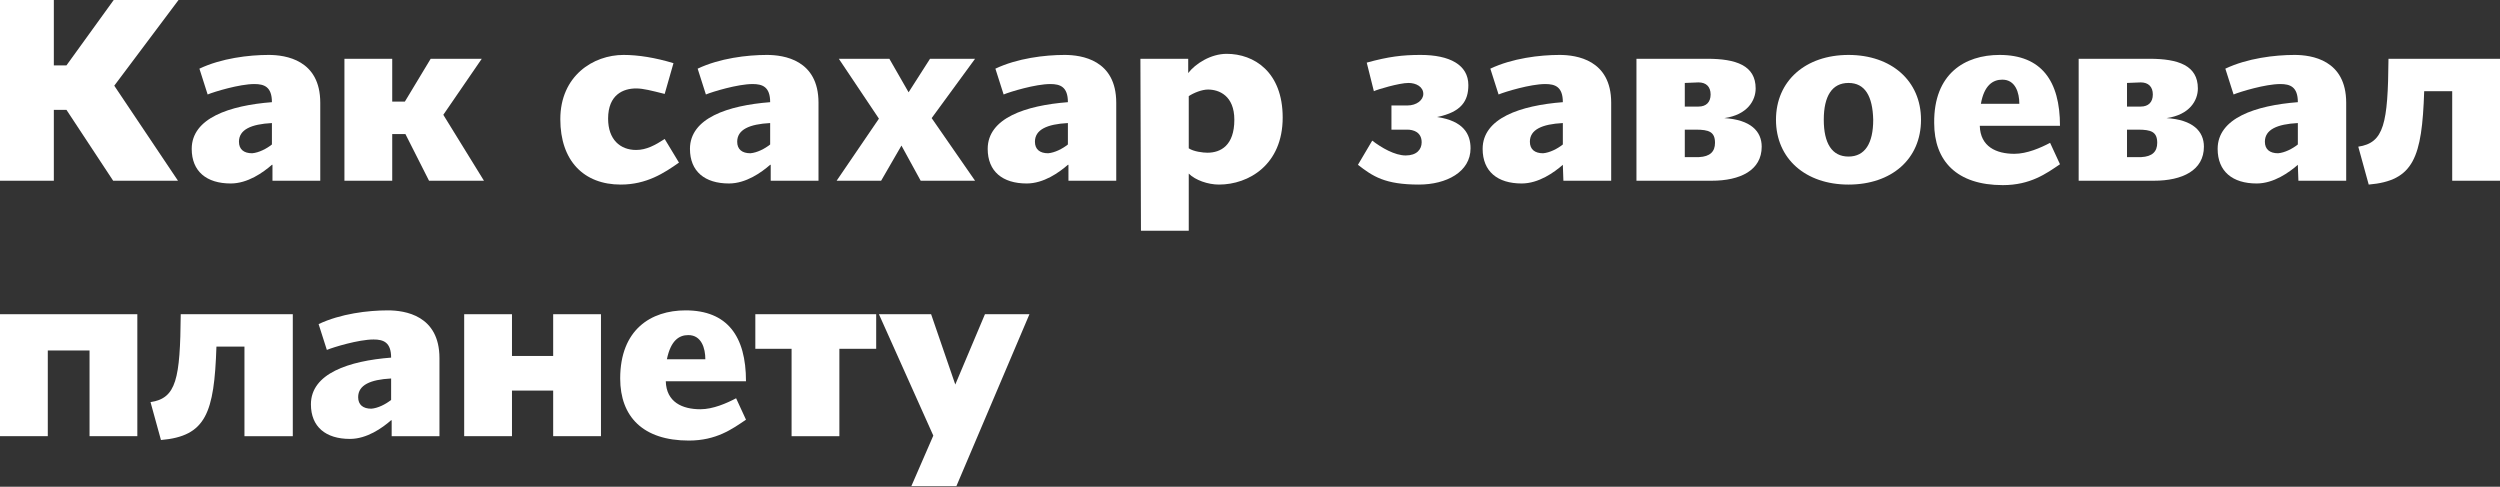
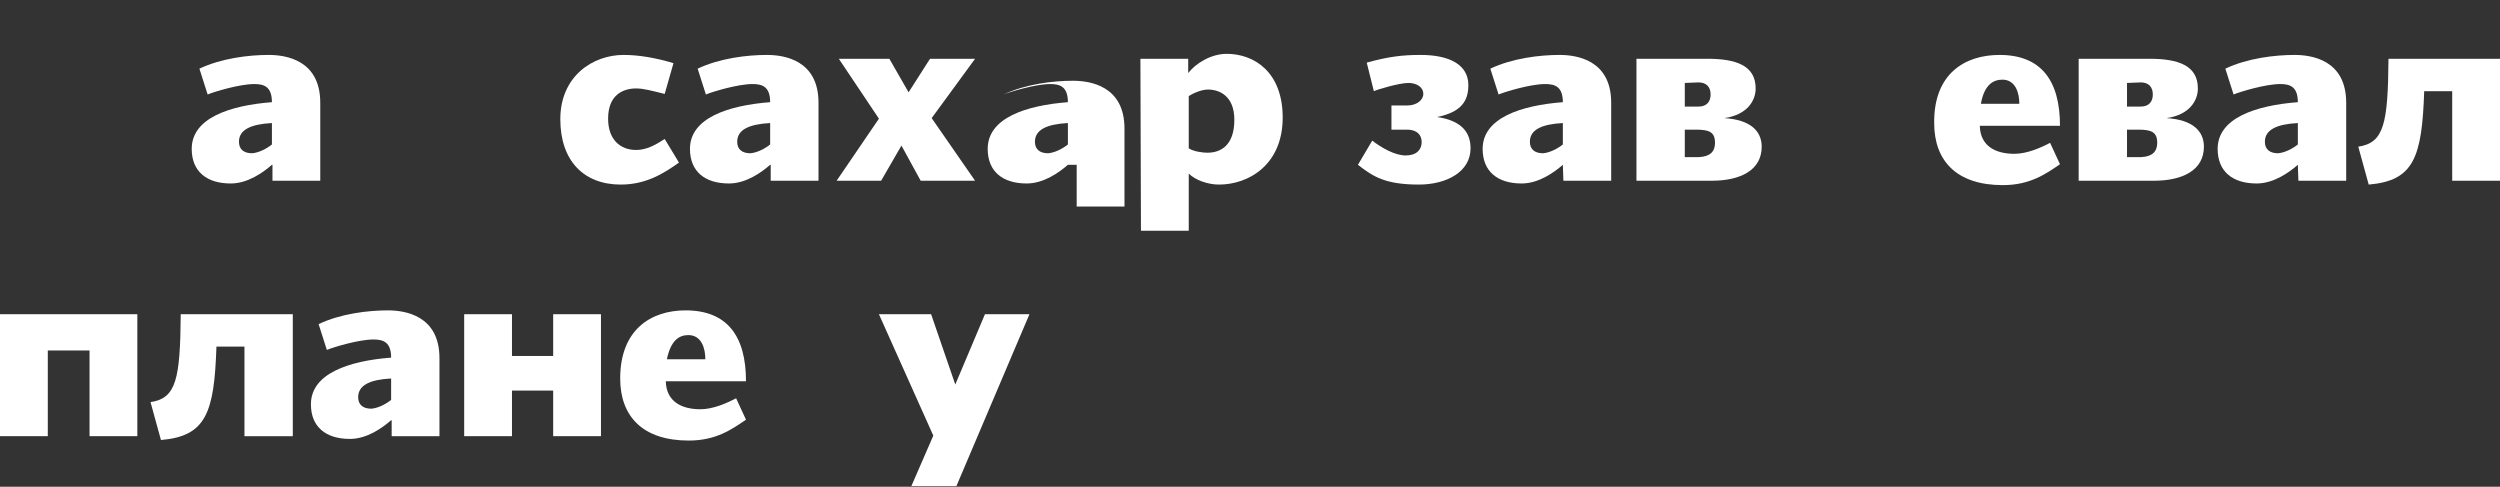
<svg xmlns="http://www.w3.org/2000/svg" id="Layer_1" x="0px" y="0px" viewBox="0 0 455.1 88.6" style="enable-background:new 0 0 455.1 88.6;" xml:space="preserve">
  <rect x="0" y="0" width="455.1" height="88.6" fill="#333333" stroke="none" />
  <style type="text/css"> .st0{fill:#FFFFFF;} </style>
  <g>
    <g>
      <path class="st0" d="M16.2,63.8H8.7v15.6H0V57.2h25v22.2h-8.7V63.8H16.2z" />
      <path class="st0" d="M44.5,79.4V63.1h-5.1c-0.4,12.1-1.9,16.3-10.1,17l-1.9-6.9c4.7-0.7,5.4-4.2,5.5-16h20.4v22.2 C53.3,79.4,44.5,79.4,44.5,79.4z" />
      <path class="st0" d="M71.2,76.5c-1.6,1.4-4.4,3.4-7.5,3.4c-4.4,0-7.1-2.2-7.1-6.3c0-5.6,6.9-7.9,14.6-8.5c0-2.8-1.4-3.3-3.2-3.3 c-2.7,0-7.3,1.4-8.5,1.9L58,59c4-1.9,9-2.5,12.6-2.5c3.1,0,9.4,0.9,9.4,8.7v14.2h-8.7v-2.9H71.2z M71.2,72.8v-3.9 c-3.8,0.2-6,1.2-6,3.4c0,1.4,0.9,2.1,2.4,2.1C68.8,74.3,70.2,73.6,71.2,72.8z" />
      <path class="st0" d="M100.7,71.1h-7.5v8.3h-8.7V57.2h8.7v7.6h7.5v-7.6h8.7v22.2h-8.7V71.1z" />
      <path class="st0" d="M124.8,56.5c7.6,0,11,4.7,11,12.9h-14.6c0.1,3.8,3,5.1,6.3,5.1c2.3,0,4.8-1.1,6.5-2l1.8,3.9 c-2.5,1.7-5.4,3.8-10.4,3.8c-8.4,0-12.5-4.4-12.5-11.3C112.9,60,118.5,56.5,124.8,56.5z M121.4,65.4h7c0-2-0.7-4.4-3.1-4.4 C123.6,61,122.1,62,121.4,65.4z" />
-       <path class="st0" d="M152.8,63.5v15.9h-8.7V63.5h-6.6v-6.3h22v6.3H152.8z" />
      <path class="st0" d="M179.3,57.2h8.1l-13.3,31.3h-8.2l4-9.2L160,57.2h9.5l4.4,12.8L179.3,57.2z" />
    </g>
  </g>
  <g>
-     <path class="st0" d="M20.6,32.9L12.1,20H9.8v12.9H0V0h9.8v11.9h2.3L20.7,0h11.8L20.8,15.6l11.6,17.3H20.6z" />
    <path class="st0" d="M49.5,30c-1.6,1.4-4.4,3.4-7.5,3.4c-4.4,0-7.1-2.2-7.1-6.3c0-5.6,6.9-7.9,14.6-8.5c0-2.8-1.4-3.3-3.2-3.3 c-2.7,0-7.3,1.4-8.5,1.9l-1.5-4.7c4-1.9,9-2.5,12.6-2.5c3.1,0,9.4,0.9,9.4,8.7v14.2h-8.7V30H49.5z M49.5,26.3v-3.9 c-3.8,0.2-6,1.2-6,3.4c0,1.4,0.9,2.1,2.4,2.1C47.1,27.8,48.5,27.1,49.5,26.3z" />
-     <path class="st0" d="M71.4,18.5h2.3l4.7-7.8h9.3l-7,10.2l7.4,12h-10l-4.3-8.5h-2.4v8.5h-8.7V10.7h8.7V18.5z" />
    <path class="st0" d="M123.6,29.6c-2.7,1.9-5.9,4-10.6,4c-6.7,0-11-4.3-11-11.9c0-7.9,6-11.7,11.5-11.7c2.7,0,5.8,0.5,9.1,1.5 l-1.6,5.6c-2.4-0.6-3.9-1-5.2-1c-2.3,0-5.1,1.1-5.1,5.5c0,3.8,2.2,5.7,5.1,5.7c1.9,0,3.5-0.9,5.2-2L123.6,29.6z" />
    <path class="st0" d="M140.2,30c-1.6,1.4-4.4,3.4-7.5,3.4c-4.4,0-7.1-2.2-7.1-6.3c0-5.6,6.9-7.9,14.6-8.5c0-2.8-1.4-3.3-3.2-3.3 c-2.7,0-7.3,1.4-8.5,1.9l-1.5-4.7c4-1.9,9-2.5,12.6-2.5c3.1,0,9.4,0.9,9.4,8.7v14.2h-8.7V30H140.2z M140.2,26.3v-3.9 c-3.8,0.2-6,1.2-6,3.4c0,1.4,0.9,2.1,2.4,2.1C137.8,27.8,139.2,27.1,140.2,26.3z" />
    <path class="st0" d="M164.1,26.5l-3.7,6.4h-8.1l7.7-11.3l-7.3-10.9h9.2l3.5,6.1l3.9-6.1h8.2l-7.9,10.8l7.9,11.4h-9.9L164.1,26.5z" />
-     <path class="st0" d="M194.4,30c-1.6,1.4-4.4,3.4-7.5,3.4c-4.4,0-7.1-2.2-7.1-6.3c0-5.6,6.9-7.9,14.6-8.5c0-2.8-1.4-3.3-3.2-3.3 c-2.7,0-7.3,1.4-8.5,1.9l-1.5-4.7c4-1.9,9-2.5,12.6-2.5c3.1,0,9.4,0.9,9.4,8.7v14.2h-8.7V30H194.4z M194.4,26.3v-3.9 c-3.8,0.2-6,1.2-6,3.4c0,1.4,0.9,2.1,2.4,2.1C192,27.8,193.4,27.1,194.4,26.3z" />
+     <path class="st0" d="M194.4,30c-1.6,1.4-4.4,3.4-7.5,3.4c-4.4,0-7.1-2.2-7.1-6.3c0-5.6,6.9-7.9,14.6-8.5c0-2.8-1.4-3.3-3.2-3.3 c-2.7,0-7.3,1.4-8.5,1.9c4-1.9,9-2.5,12.6-2.5c3.1,0,9.4,0.9,9.4,8.7v14.2h-8.7V30H194.4z M194.4,26.3v-3.9 c-3.8,0.2-6,1.2-6,3.4c0,1.4,0.9,2.1,2.4,2.1C192,27.8,193.4,27.1,194.4,26.3z" />
    <path class="st0" d="M207.6,10.7h8.7v2.6c1.3-1.7,4.1-3.5,7-3.5c5,0,10.2,3.3,10.2,11.6c0,8.6-6.2,12.2-11.6,12.2 c-2,0-4.3-0.8-5.5-2V42h-8.7L207.6,10.7L207.6,10.7z M219.9,16.3c-1.1,0-2.6,0.6-3.5,1.2V27c0.9,0.6,2.6,0.8,3.4,0.8 c2.4,0,4.9-1.3,4.9-6C224.7,17.4,221.9,16.3,219.9,16.3z" />
    <path class="st0" d="M247.2,30l2.6-4.4c1.7,1.3,4.1,2.7,6.1,2.7c2,0,2.9-1.1,2.9-2.4c0-1.9-1.6-2.3-2.6-2.3h-2.9v-4.4h2.9 c1.7,0,2.9-1,2.9-2.1c0-1.3-1.3-2-2.7-2c-1.7,0-5.7,1.2-6.3,1.5l-1.3-5.2c4-1.1,6.5-1.4,9.8-1.4c5.3,0,8.7,1.8,8.7,5.5 c0,2.8-1.2,4.9-5.7,5.8c4.8,0.7,6.1,3.1,6.1,5.7c0,4.3-4.4,6.6-9.4,6.6C252.1,33.6,249.9,32.1,247.2,30z" />
    <path class="st0" d="M284.5,30c-1.6,1.4-4.4,3.4-7.5,3.4c-4.4,0-7.1-2.2-7.1-6.3c0-5.6,6.9-7.9,14.6-8.5c0-2.8-1.4-3.3-3.2-3.3 c-2.7,0-7.3,1.4-8.5,1.9l-1.5-4.7c4-1.9,9-2.5,12.6-2.5c3.1,0,9.4,0.9,9.4,8.7v14.2h-8.7L284.5,30L284.5,30z M284.5,26.3v-3.9 c-3.8,0.2-6,1.2-6,3.4c0,1.4,0.9,2.1,2.4,2.1C282.1,27.8,283.5,27.1,284.5,26.3z" />
    <path class="st0" d="M320.7,26.7c0,4.3-3.9,6.2-9.1,6.2h-13.7V10.7h12.9c5.2,0,8.8,1.2,8.8,5.4c0,2.2-1.5,4.8-5.7,5.4 C318.7,21.8,320.7,23.9,320.7,26.7z M306.7,15.1v4.3h2.5c1.4,0,2.2-0.8,2.2-2.2s-0.8-2.2-2.2-2.2L306.7,15.1L306.7,15.1z M312.2,26 c0-2-1.1-2.4-3.5-2.4h-2v5h2.6C311.3,28.5,312.2,27.6,312.2,26z" />
-     <path class="st0" d="M336.5,33.6c-7.8,0-13.2-4.7-13.2-11.8S328.7,10,336.5,10s13.2,4.7,13.2,11.8C349.7,29,344.3,33.6,336.5,33.6z M336.5,15.1c-3,0-4.5,2.4-4.5,6.7s1.5,6.7,4.5,6.7s4.5-2.4,4.5-6.7C340.9,17.5,339.5,15.1,336.5,15.1z" />
    <path class="st0" d="M364,10c7.6,0,11,4.7,11,12.9h-14.6c0.1,3.8,3,5.1,6.3,5.1c2.3,0,4.8-1.1,6.5-2l1.8,3.9 c-2.5,1.7-5.4,3.8-10.4,3.8c-8.4,0-12.5-4.4-12.5-11.3C352,13.4,357.7,10,364,10z M360.6,18.9h7c0-2-0.7-4.4-3.1-4.4 C362.8,14.5,361.2,15.5,360.6,18.9z" />
    <path class="st0" d="M401.2,26.7c0,4.3-3.9,6.2-9.1,6.2h-13.7V10.7h12.9c5.2,0,8.8,1.2,8.8,5.4c0,2.2-1.5,4.8-5.7,5.4 C399.2,21.8,401.2,23.9,401.2,26.7z M387.2,15.1v4.3h2.5c1.4,0,2.2-0.8,2.2-2.2s-0.8-2.2-2.2-2.2L387.2,15.1L387.2,15.1z M392.7,26 c0-2-1.1-2.4-3.5-2.4h-2v5h2.6C391.8,28.5,392.7,27.6,392.7,26z" />
    <path class="st0" d="M418.3,30c-1.6,1.4-4.4,3.4-7.5,3.4c-4.4,0-7.1-2.2-7.1-6.3c0-5.6,6.9-7.9,14.6-8.5c0-2.8-1.4-3.3-3.2-3.3 c-2.7,0-7.3,1.4-8.5,1.9l-1.5-4.7c4-1.9,9-2.5,12.6-2.5c3.1,0,9.4,0.9,9.4,8.7v14.2h-8.7L418.3,30L418.3,30z M418.3,26.3v-3.9 c-3.8,0.2-6,1.2-6,3.4c0,1.4,0.9,2.1,2.4,2.1C415.9,27.8,417.3,27.1,418.3,26.3z" />
    <path class="st0" d="M446.4,32.9V16.6h-5.1c-0.4,12.1-1.9,16.3-10.1,17l-1.9-6.9c4.7-0.7,5.4-4.2,5.5-16h20.3v22.2H446.4z" />
  </g>
</svg>